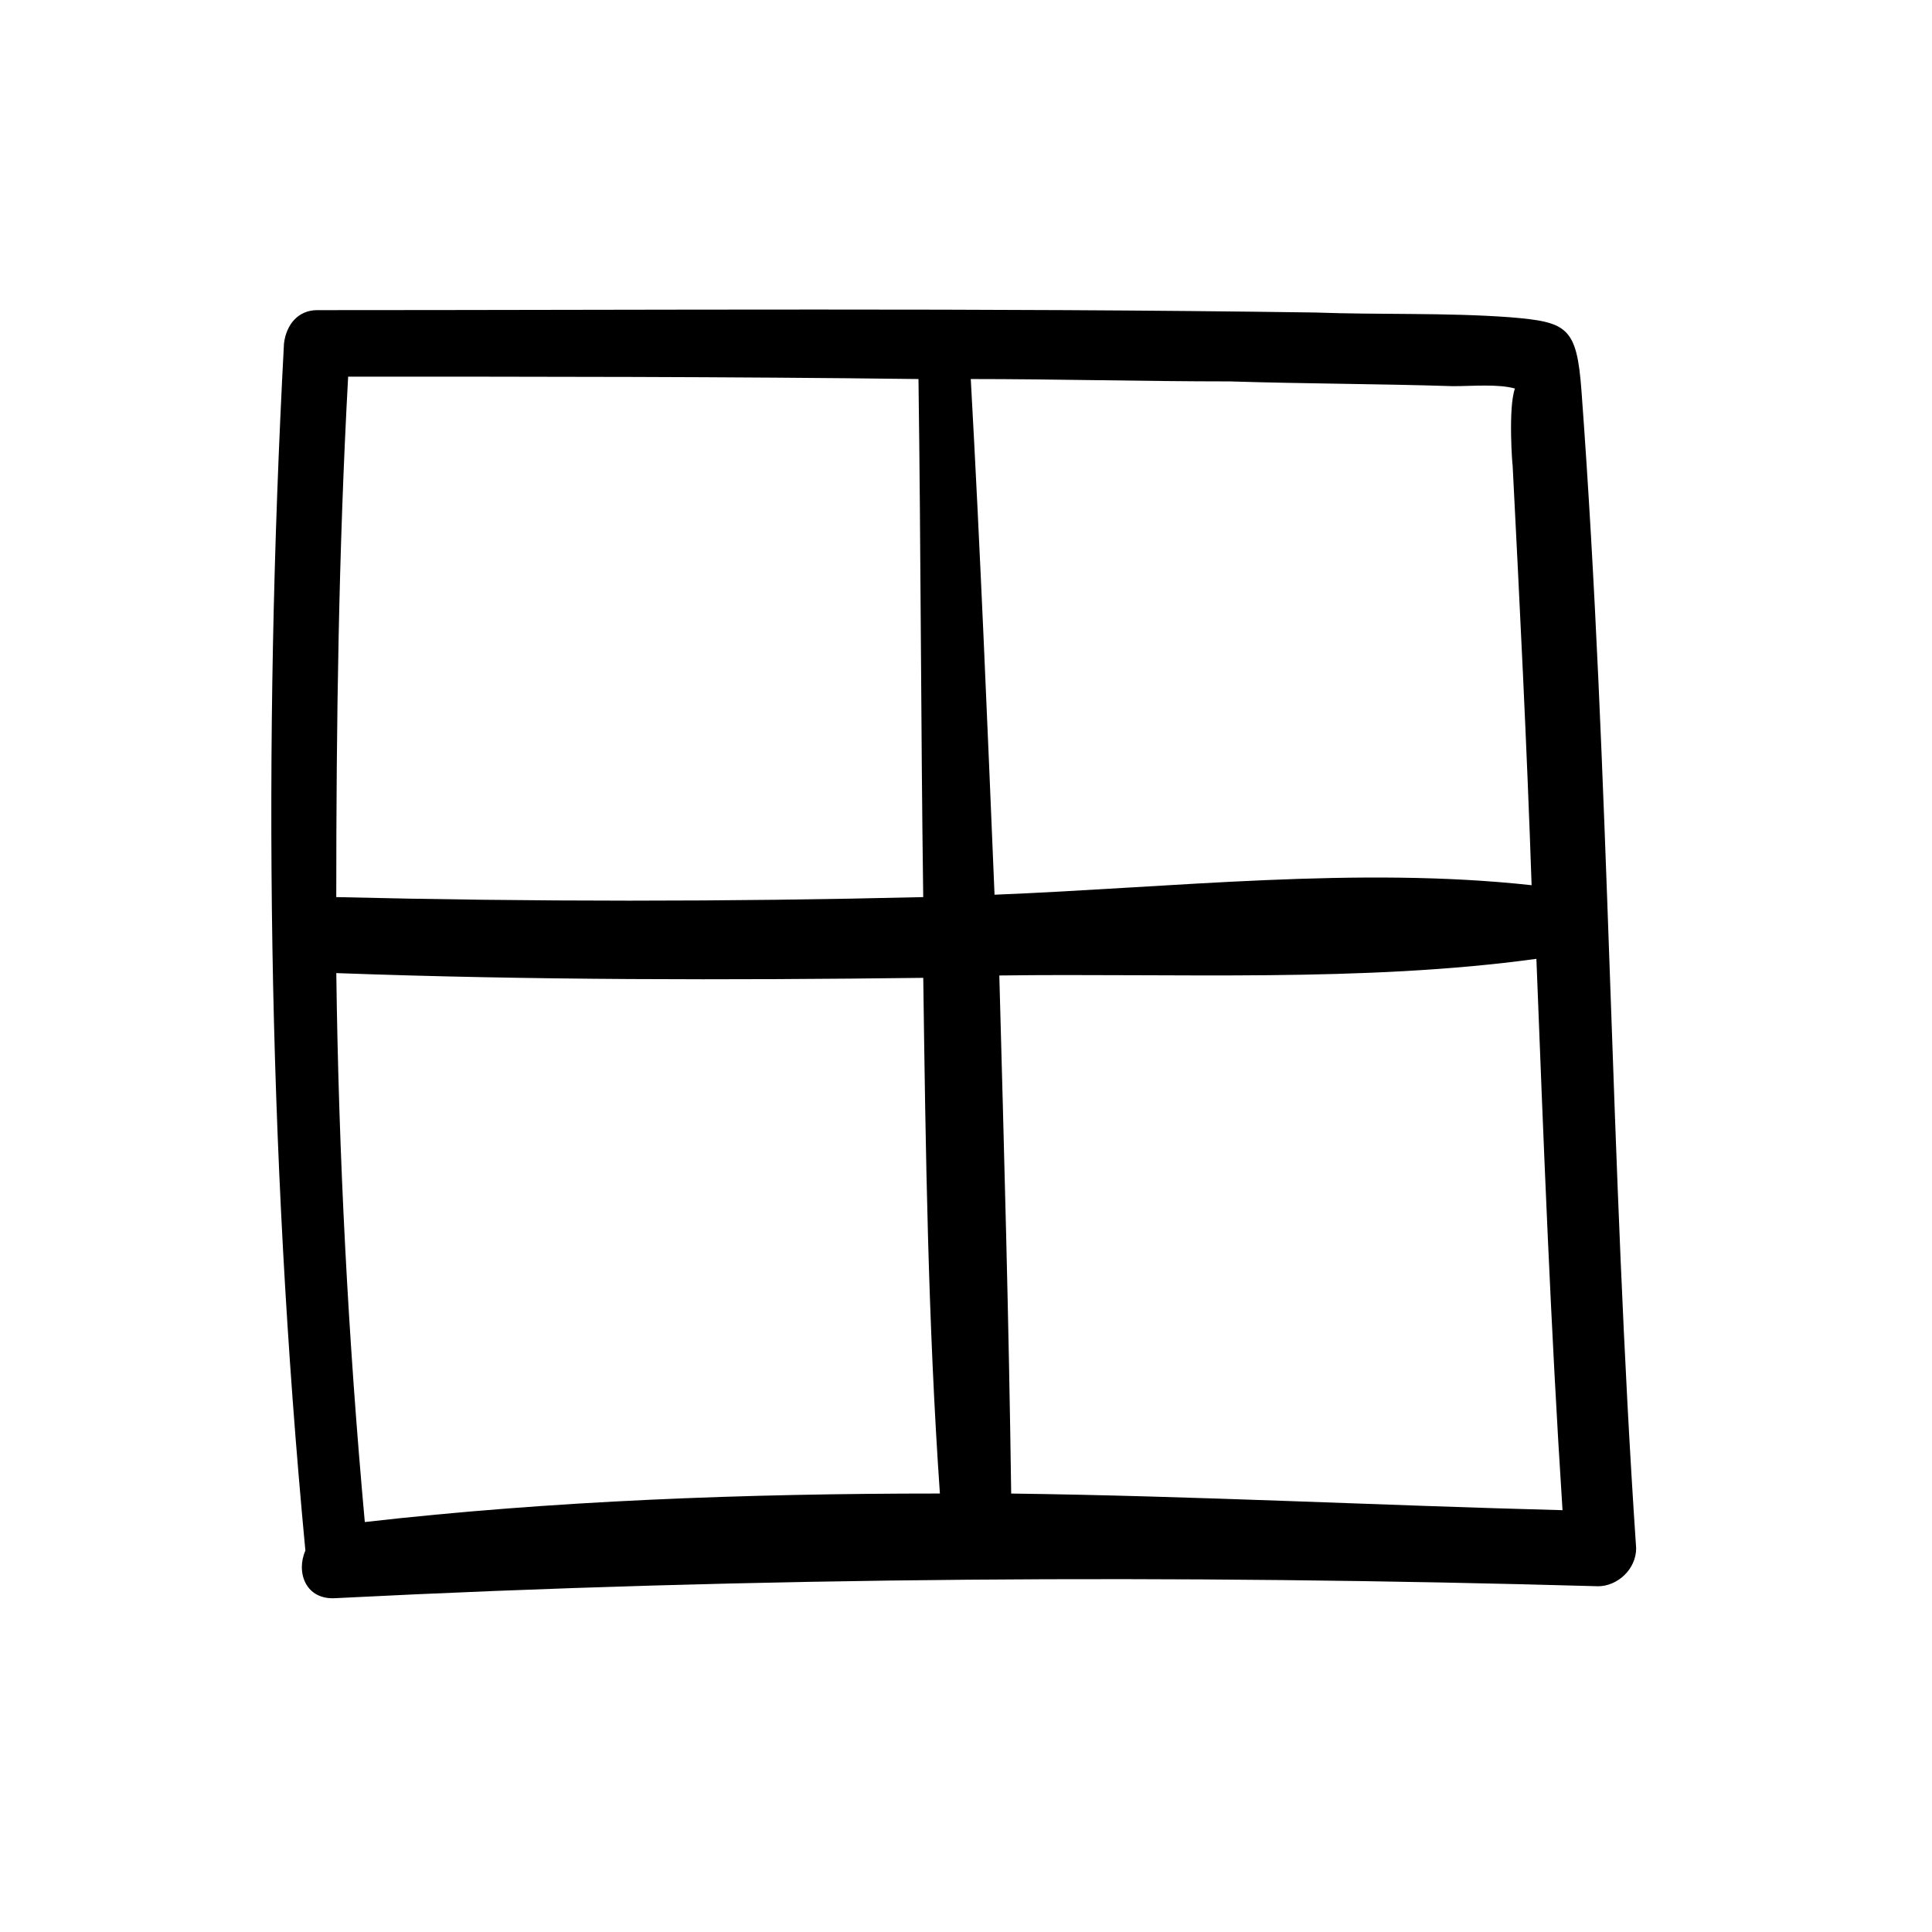
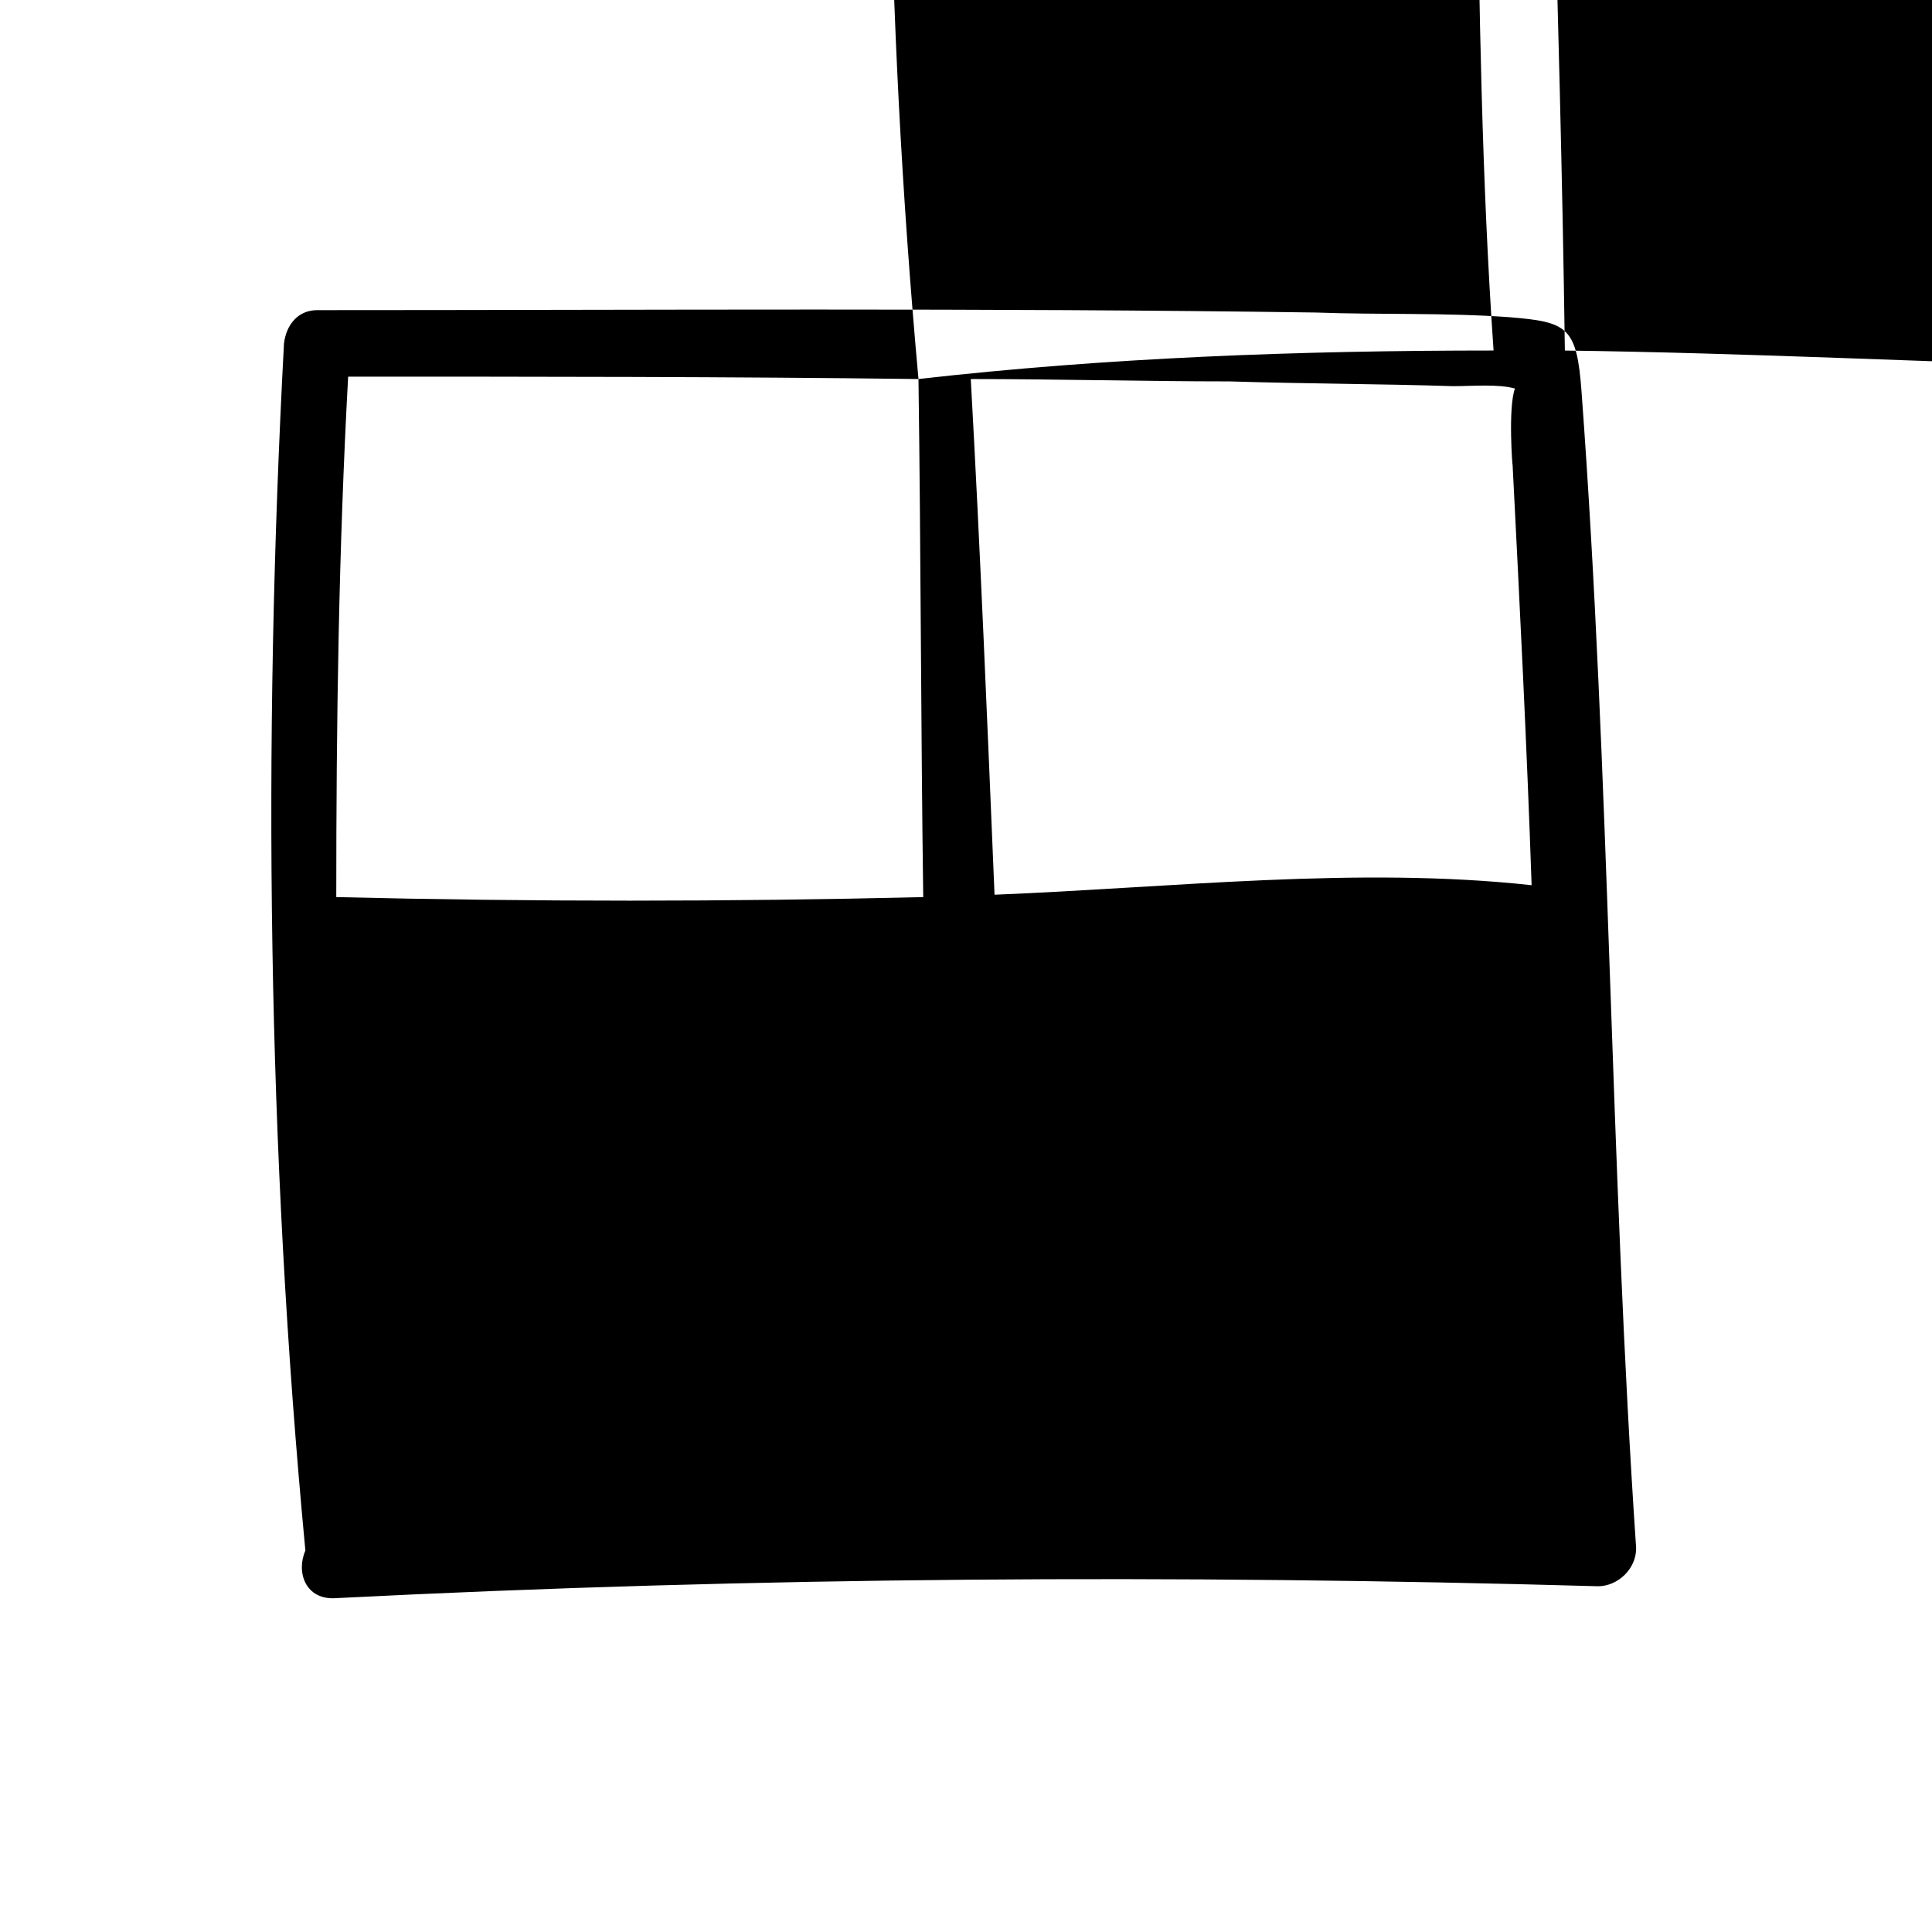
<svg xmlns="http://www.w3.org/2000/svg" fill="#000000" width="800px" height="800px" version="1.1" viewBox="144 144 512 512">
-   <path d="m563.11 247.6c-1.258-17.004-3.777-18.262-18.895-19.523-17.004-1.258-34.637-0.629-51.641-1.258-88.168-1.258-176.33-0.629-264.5-0.629-5.039 0-8.188 3.777-8.816 8.816-5.664 106.43-4.406 213.48 5.672 319.92-2.519 5.668 0 13.227 8.188 12.594 111.47-5.668 222.94-6.297 334.4-3.148 5.039 0 10.078-4.41 10.078-10.078-6.93-102.02-6.93-204.67-14.488-306.69zm-34.004-1.262c5.039 0 11.965-0.629 16.375 0.629-1.891 5.039-0.629 21.41-0.629 20.152 1.891 37.156 3.777 74.312 5.039 111.47-45.973-5.039-95.094 0.629-142.33 2.519-1.891-45.344-3.777-91.316-6.297-136.66 22.672 0 45.973 0.629 68.645 0.629 20.148 0.633 39.672 0.633 59.195 1.262zm-141.7-1.887c0.629 45.344 0.629 91.316 1.258 137.29-51.641 1.258-103.91 1.258-155.55 0 0-45.973 0.629-91.945 3.148-137.92 50.383-0.004 100.77-0.004 151.14 0.629zm-146.73 302.91c-4.406-48.492-6.926-96.984-7.555-145.48 51.641 1.891 103.91 1.891 155.55 1.258 0.629 45.973 1.258 91.316 4.41 136.66-51.645 0-102.65 1.891-152.41 7.559zm171.3-7.559c-0.629-45.973-1.891-91.316-3.148-137.29 46.602-0.629 96.355 1.891 142.33-4.41 1.891 48.492 3.777 97.613 6.926 146.11-48.492-1.258-97.613-3.777-146.11-4.406z" />
+   <path d="m563.11 247.6c-1.258-17.004-3.777-18.262-18.895-19.523-17.004-1.258-34.637-0.629-51.641-1.258-88.168-1.258-176.33-0.629-264.5-0.629-5.039 0-8.188 3.777-8.816 8.816-5.664 106.43-4.406 213.48 5.672 319.92-2.519 5.668 0 13.227 8.188 12.594 111.47-5.668 222.94-6.297 334.4-3.148 5.039 0 10.078-4.41 10.078-10.078-6.93-102.02-6.93-204.67-14.488-306.69zm-34.004-1.262c5.039 0 11.965-0.629 16.375 0.629-1.891 5.039-0.629 21.41-0.629 20.152 1.891 37.156 3.777 74.312 5.039 111.47-45.973-5.039-95.094 0.629-142.33 2.519-1.891-45.344-3.777-91.316-6.297-136.66 22.672 0 45.973 0.629 68.645 0.629 20.148 0.633 39.672 0.633 59.195 1.262zm-141.7-1.887c0.629 45.344 0.629 91.316 1.258 137.29-51.641 1.258-103.91 1.258-155.55 0 0-45.973 0.629-91.945 3.148-137.92 50.383-0.004 100.77-0.004 151.14 0.629zc-4.406-48.492-6.926-96.984-7.555-145.48 51.641 1.891 103.91 1.891 155.55 1.258 0.629 45.973 1.258 91.316 4.41 136.66-51.645 0-102.65 1.891-152.41 7.559zm171.3-7.559c-0.629-45.973-1.891-91.316-3.148-137.29 46.602-0.629 96.355 1.891 142.33-4.41 1.891 48.492 3.777 97.613 6.926 146.11-48.492-1.258-97.613-3.777-146.11-4.406z" />
</svg>